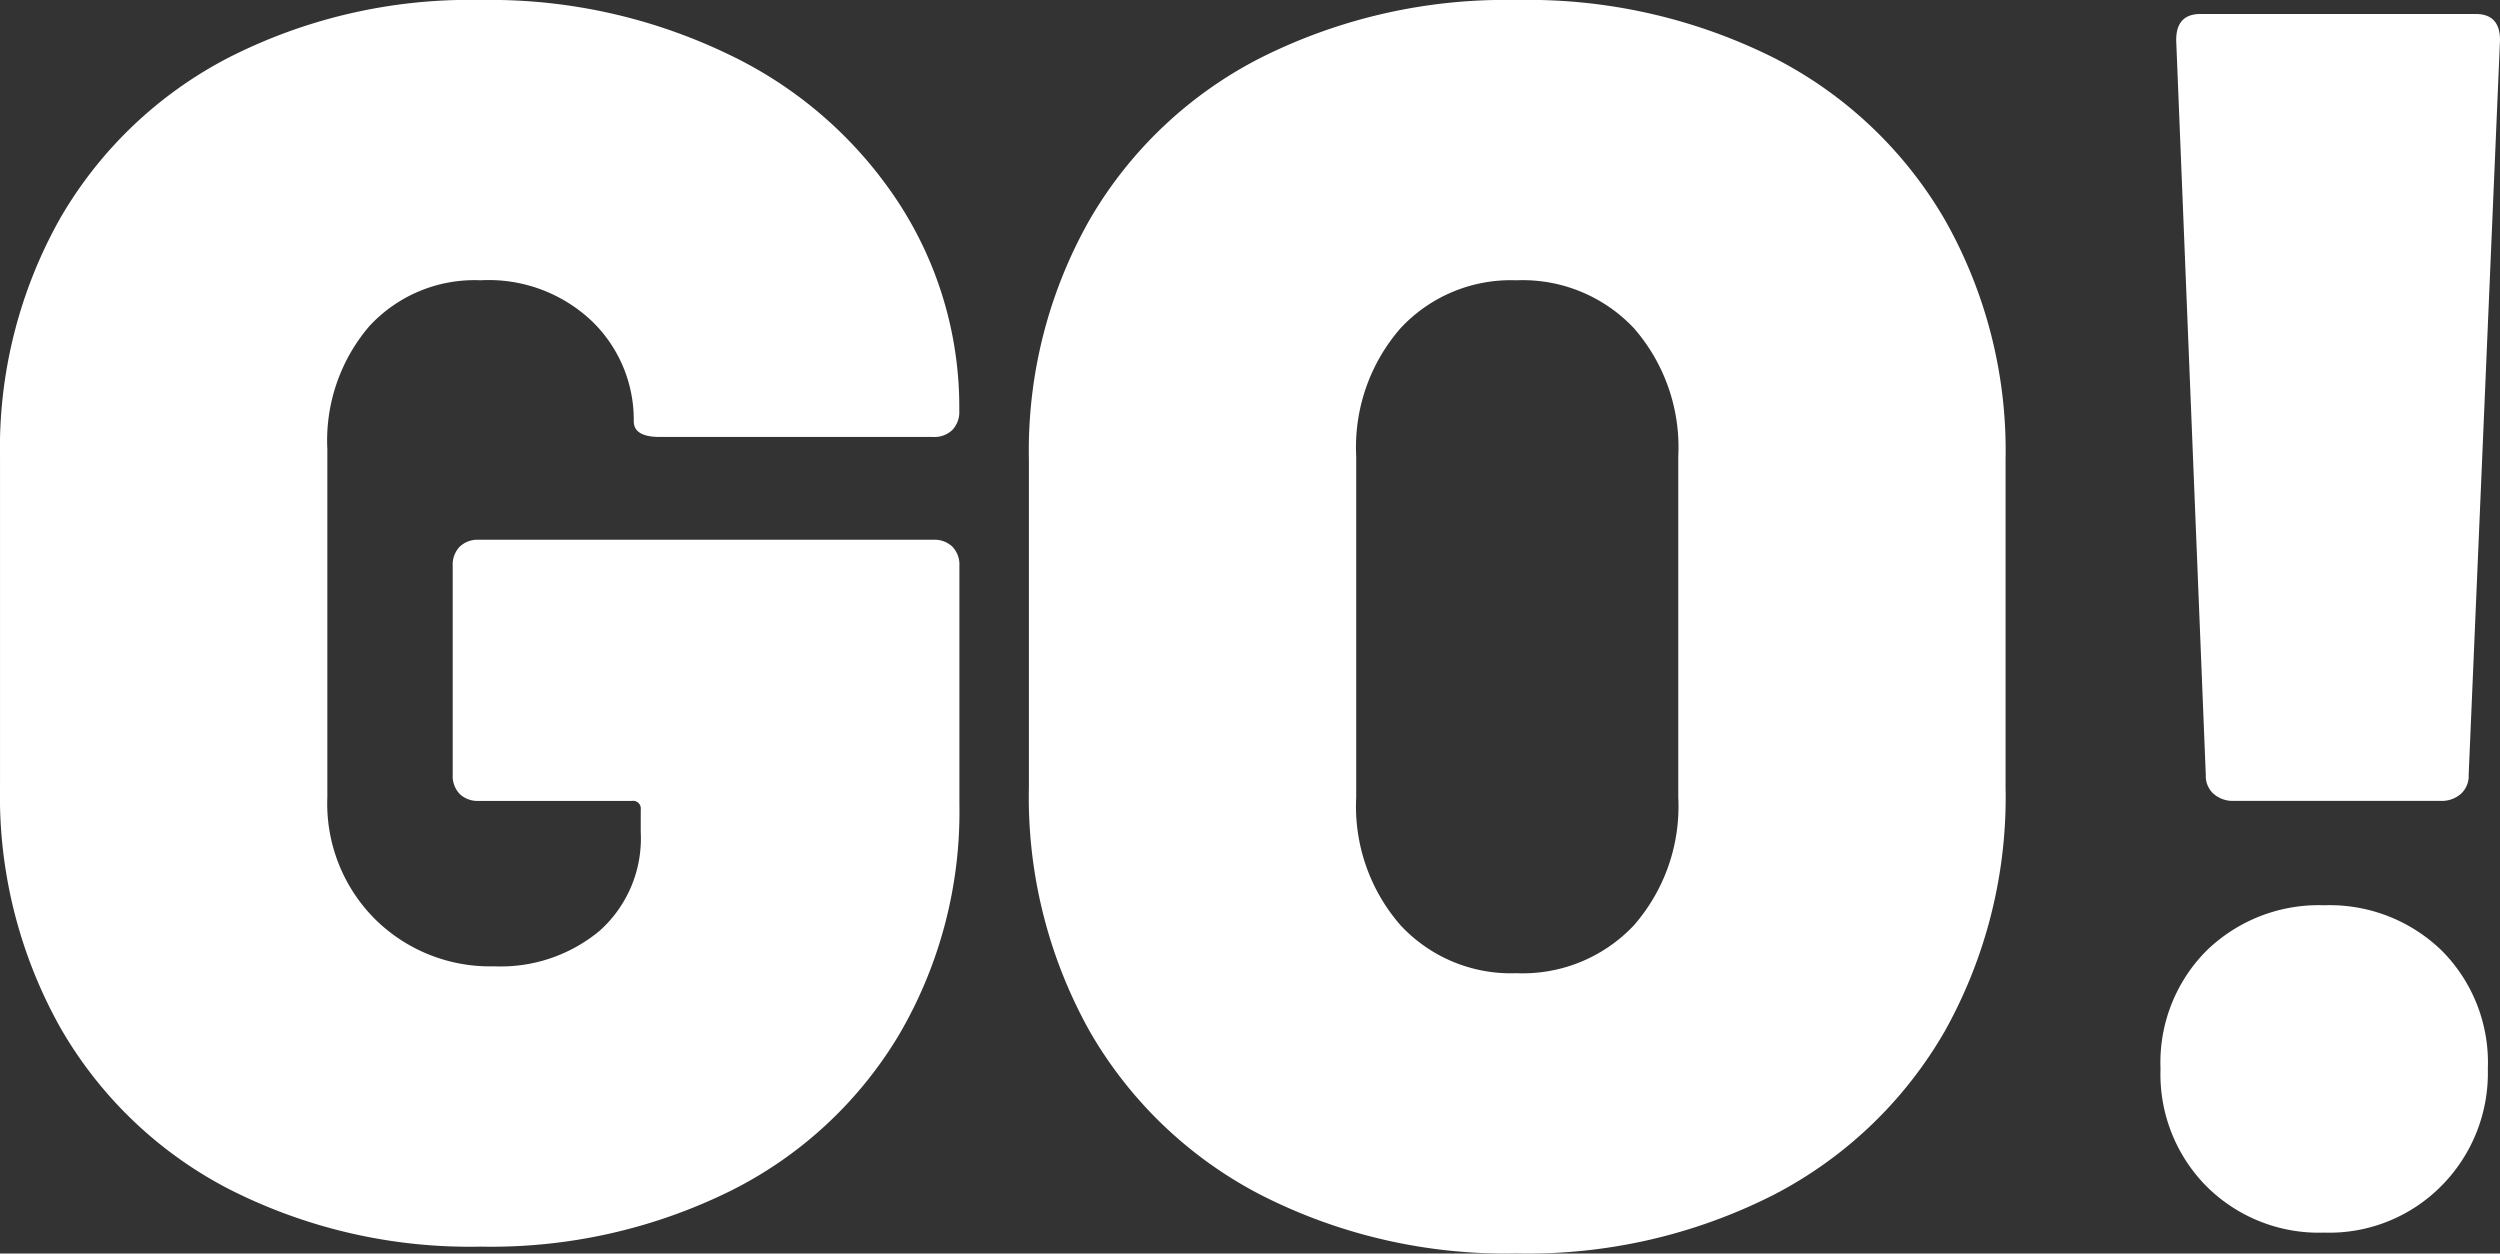
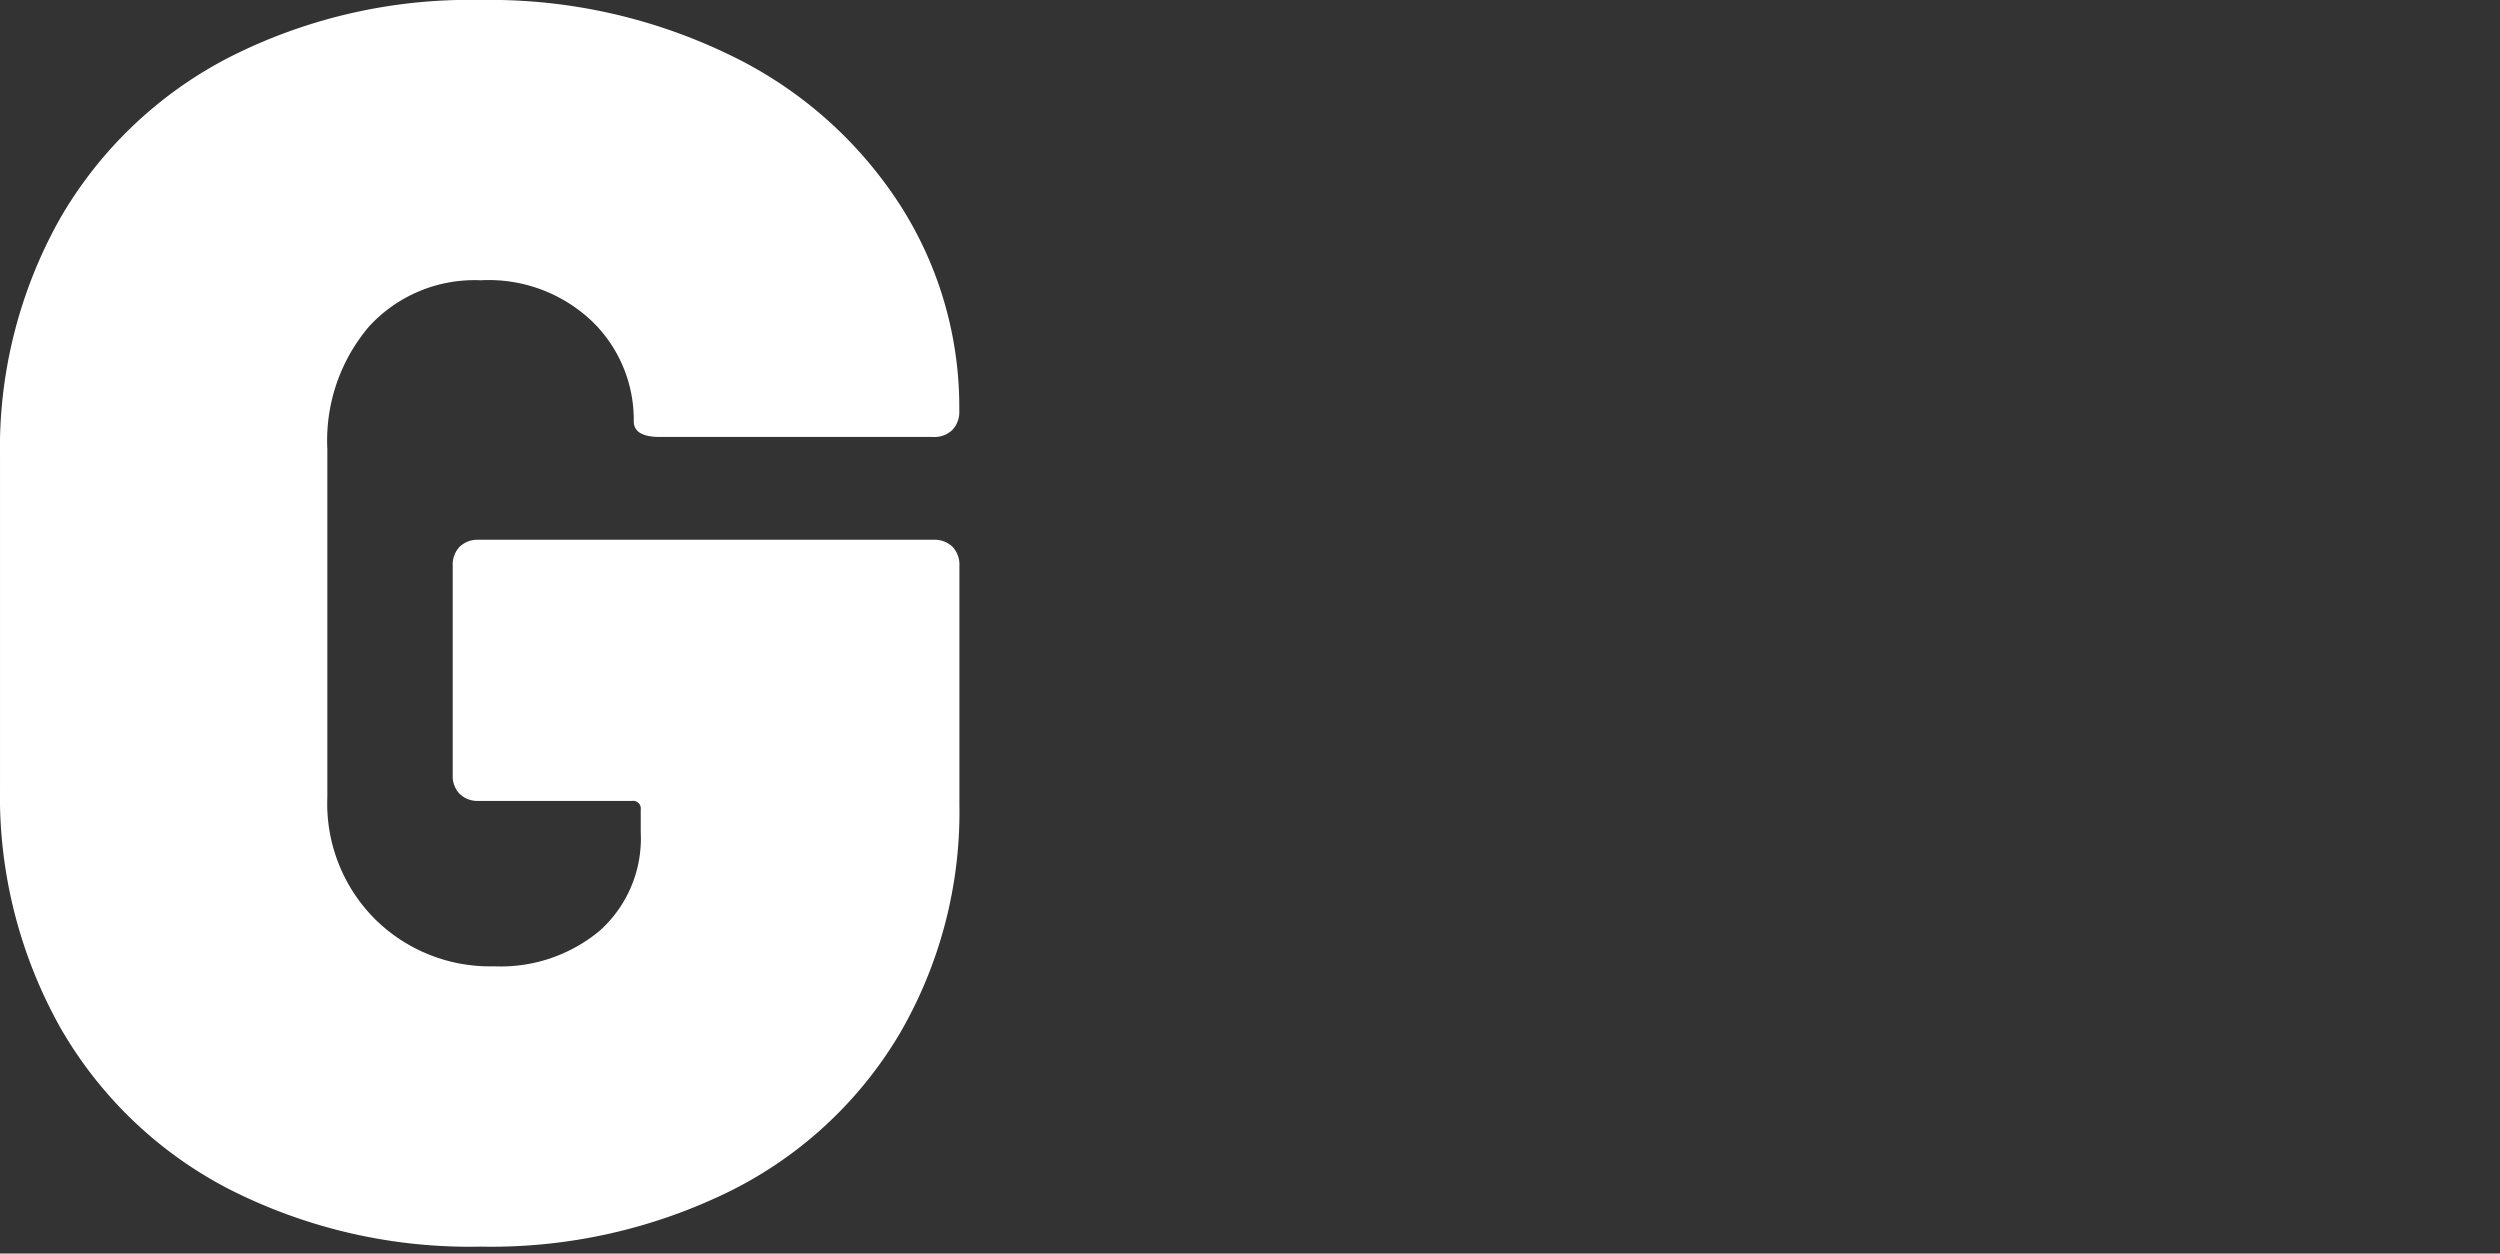
<svg xmlns="http://www.w3.org/2000/svg" width="165.585" height="83.025" viewBox="0 0 165.585 83.025">
  <rect x="0" y="0" width="165.585" height="83.025" fill="#333333" stroke="none" />
  <g id="グループ_1663" data-name="グループ 1663" transform="translate(0 0)">
    <path id="パス_2720" data-name="パス 2720" d="M-1439.969,3219.241a27.344,27.344,0,0,1-11.185-10.724,31.348,31.348,0,0,1-3.978-15.913V3170.81a31.037,31.037,0,0,1,3.978-15.856,27.459,27.459,0,0,1,11.185-10.666,35.16,35.16,0,0,1,16.662-3.806,36.378,36.378,0,0,1,16.49,3.632,27.648,27.648,0,0,1,11.243,9.859,24.781,24.781,0,0,1,3.978,13.607v.115a1.715,1.715,0,0,1-.461,1.268,1.715,1.715,0,0,1-1.269.462h-18.1q-1.73,0-1.73-1.038a9.079,9.079,0,0,0-2.71-6.573,9.933,9.933,0,0,0-7.438-2.767,9.475,9.475,0,0,0-7.38,3.055,11.651,11.651,0,0,0-2.768,8.13V3193.3a10.812,10.812,0,0,0,3.171,8.073,10.825,10.825,0,0,0,7.9,3.113,10.229,10.229,0,0,0,6.977-2.364,8.2,8.2,0,0,0,2.71-6.515v-1.5a.51.51,0,0,0-.576-.577h-10.148a1.709,1.709,0,0,1-1.269-.462,1.708,1.708,0,0,1-.461-1.268v-13.837a1.715,1.715,0,0,1,.461-1.269,1.716,1.716,0,0,1,1.269-.461h30.1a1.723,1.723,0,0,1,1.269.461,1.722,1.722,0,0,1,.461,1.269v15.8a29.2,29.2,0,0,1-3.978,15.222,27.031,27.031,0,0,1-11.185,10.377,35.79,35.79,0,0,1-16.547,3.69A35.16,35.16,0,0,1-1439.969,3219.241Z" transform="translate(1455.133 -3140.483)" fill="#fff" />
-     <path id="パス_2721" data-name="パス 2721" d="M-1265.425,3219.644a27.8,27.8,0,0,1-11.358-10.839,31.757,31.757,0,0,1-4.036-16.2v-21.678a30.988,30.988,0,0,1,4.036-15.914,27.546,27.546,0,0,1,11.358-10.723,36.112,36.112,0,0,1,16.893-3.806,36.38,36.38,0,0,1,17.008,3.806,27.569,27.569,0,0,1,11.358,10.723,31.006,31.006,0,0,1,4.036,15.914V3192.6a31.775,31.775,0,0,1-4.036,16.2,27.819,27.819,0,0,1-11.358,10.839,35.933,35.933,0,0,1-17.008,3.863A35.67,35.67,0,0,1-1265.425,3219.644Zm24.677-17.873a11.97,11.97,0,0,0,2.94-8.476v-22.6a11.975,11.975,0,0,0-2.94-8.476,10.114,10.114,0,0,0-7.784-3.171,9.974,9.974,0,0,0-7.668,3.171,11.975,11.975,0,0,0-2.94,8.476v22.6a11.97,11.97,0,0,0,2.94,8.476,9.969,9.969,0,0,0,7.668,3.171A10.109,10.109,0,0,0-1240.748,3201.771Z" transform="translate(1348.967 -3140.483)" fill="#fff" />
-     <path id="パス_2722" data-name="パス 2722" d="M-1086.049,3220.505a10.536,10.536,0,0,1-3.055-7.783,10.5,10.5,0,0,1,3.055-7.842,10.654,10.654,0,0,1,7.784-3,10.659,10.659,0,0,1,7.784,3,10.5,10.5,0,0,1,3.056,7.842,10.6,10.6,0,0,1-3.056,7.726,10.443,10.443,0,0,1-7.784,3.114A10.537,10.537,0,0,1-1086.049,3220.505Zm.462-26a1.606,1.606,0,0,1-.519-1.268l-1.96-48.661q0-1.73,1.614-1.729h18.22q1.613,0,1.614,1.729l-2.076,48.661a1.607,1.607,0,0,1-.519,1.268,1.918,1.918,0,0,1-1.326.462h-13.722A1.914,1.914,0,0,1-1085.587,3194.5Z" transform="translate(1232.204 -3141.921)" fill="#fff" />
  </g>
</svg>